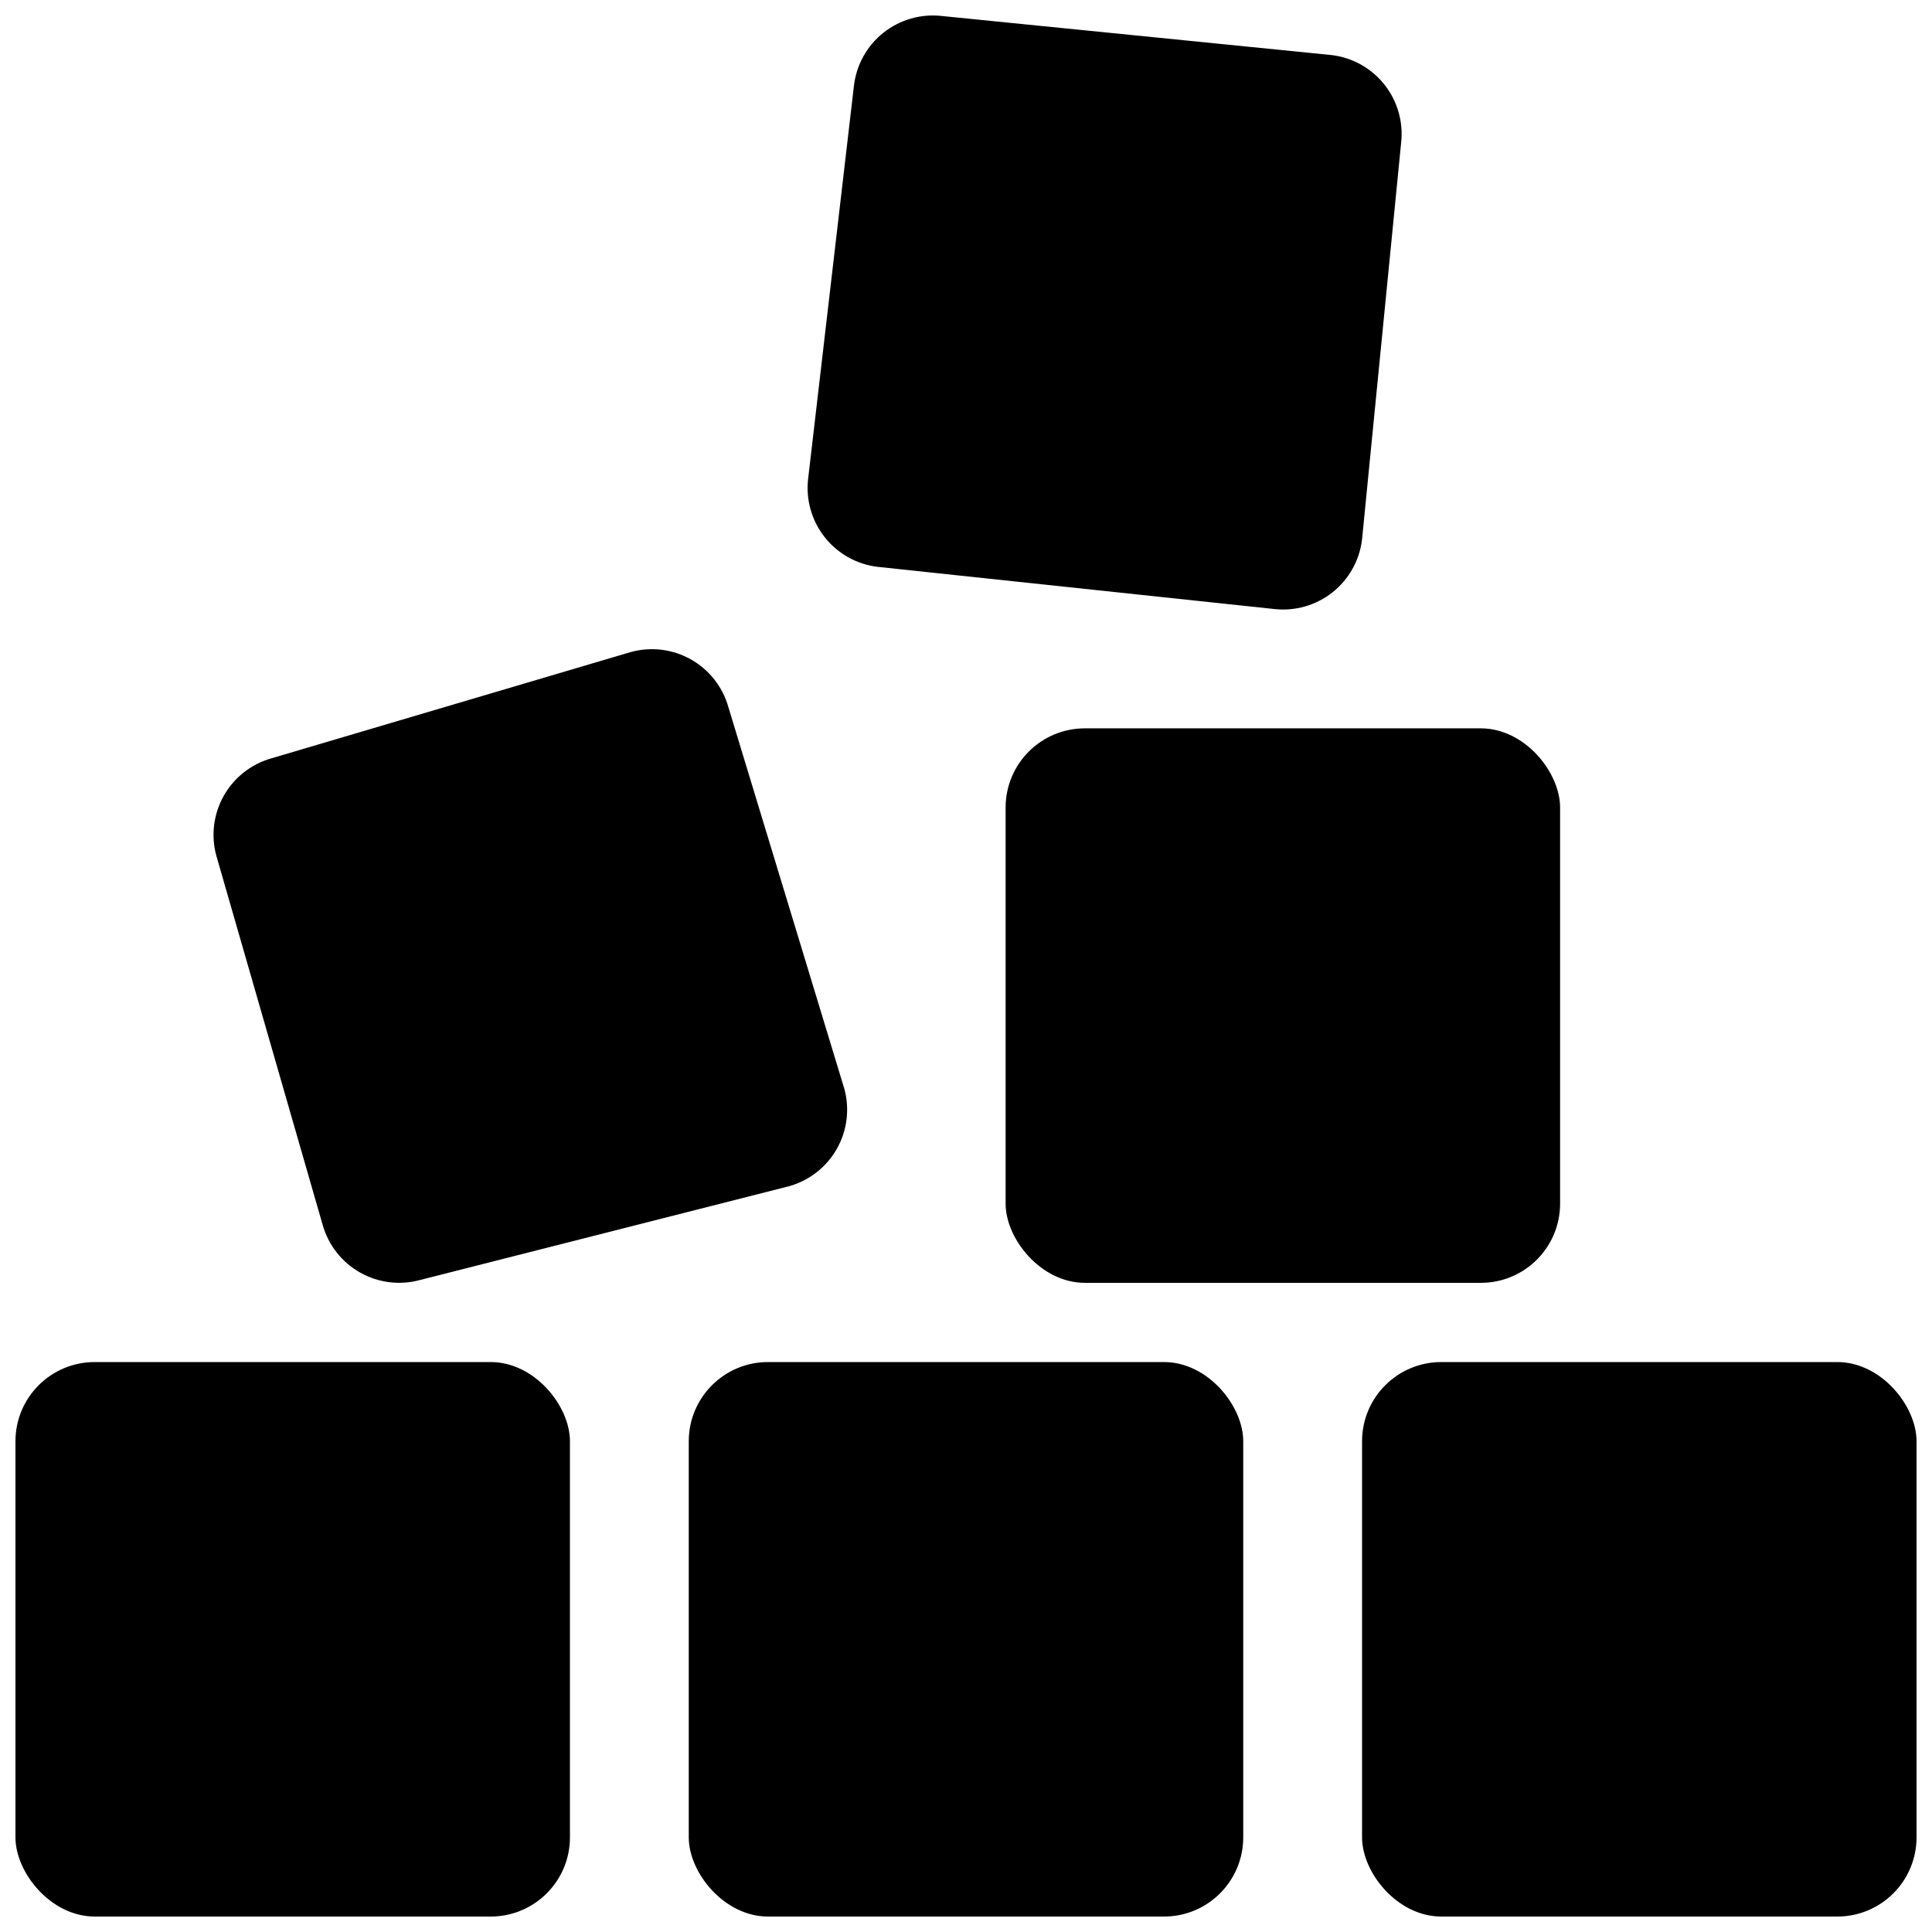
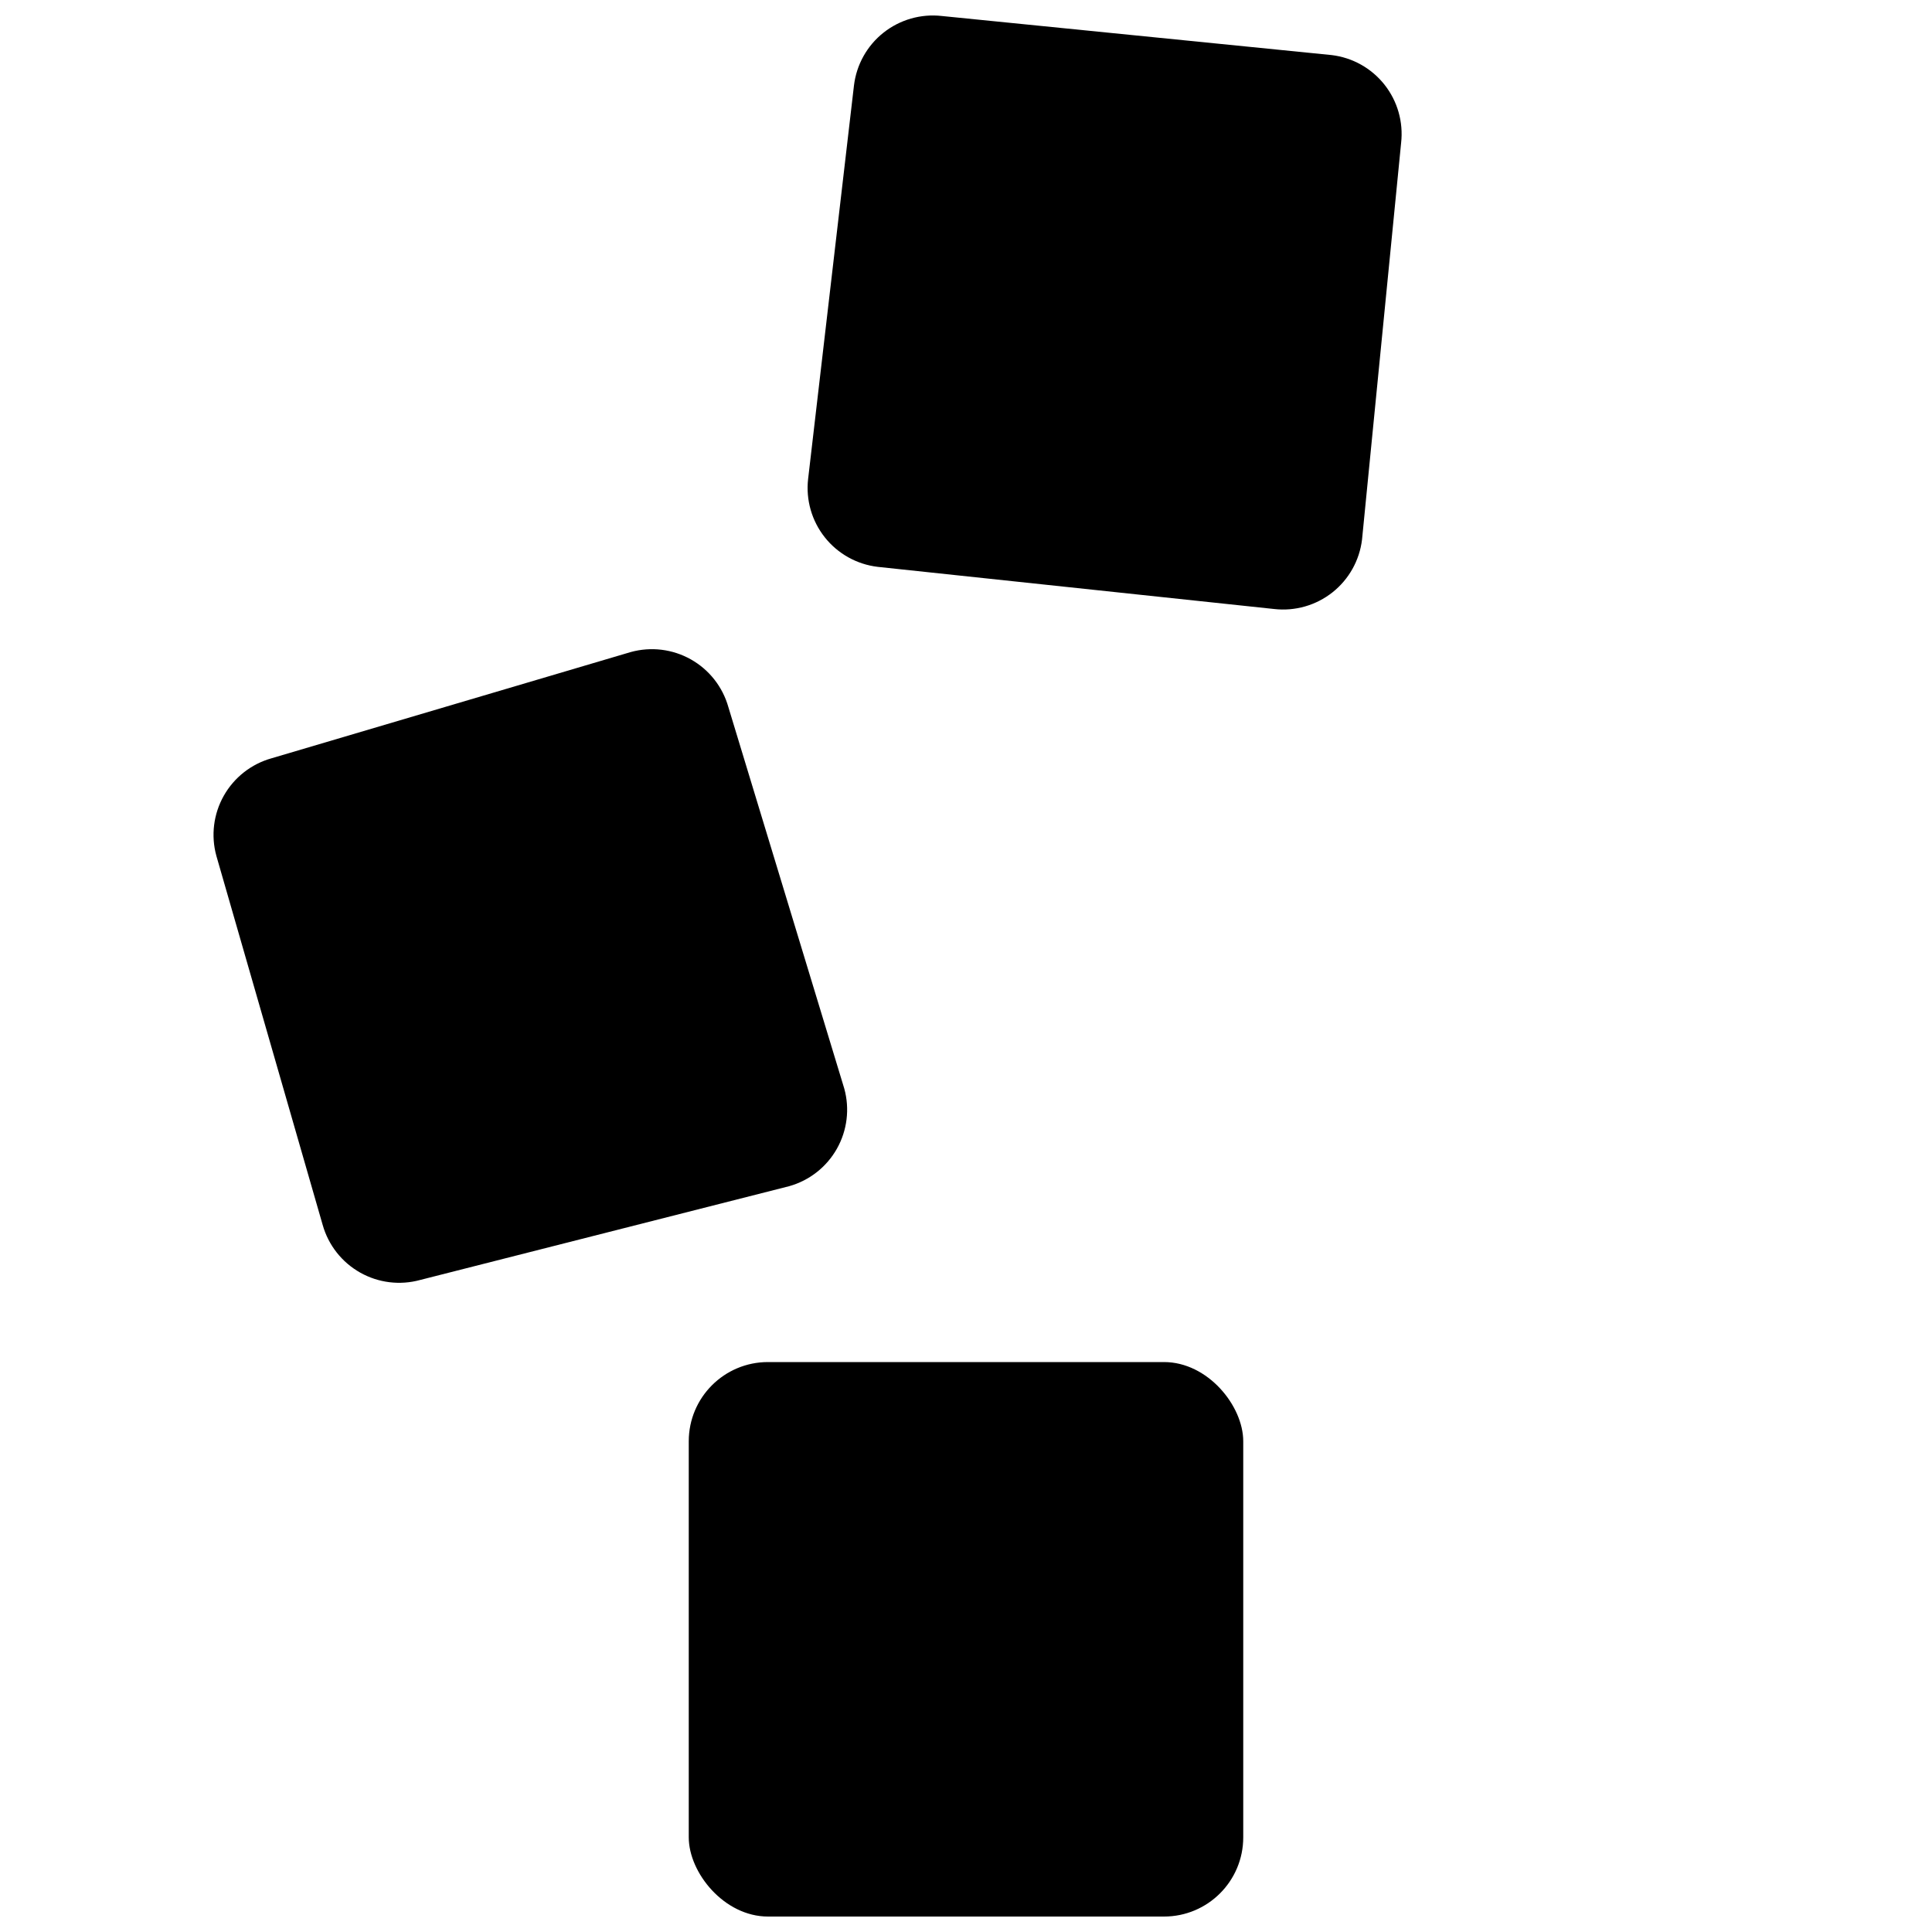
<svg xmlns="http://www.w3.org/2000/svg" width="800px" height="800px" version="1.1" viewBox="144 144 512 512">
  <defs>
    <clipPath id="d">
-       <path d="m148.09 504h147.91v147.9h-147.91z" />
-     </clipPath>
+       </clipPath>
    <clipPath id="c">
      <path d="m358 148.09h158v157.91h-158z" />
    </clipPath>
    <clipPath id="b">
      <path d="m326 504h148v147.9h-148z" />
    </clipPath>
    <clipPath id="a">
-       <path d="m504 504h147.9v147.9h-147.9z" />
-     </clipPath>
+       </clipPath>
  </defs>
  <g clip-path="url(#d)">
    <path d="m169.09 504.96h104.96c11.594 0 20.992 11.594 20.992 20.992v104.96c0 11.594-9.398 20.992-20.992 20.992h-104.96c-11.594 0-20.992-11.594-20.992-20.992v-104.96c0-11.594 9.398-20.992 20.992-20.992z" />
  </g>
  <path d="m229.51 468.61c1.508 5.356 5.074 9.895 9.918 12.629s10.574 3.438 15.938 1.961l97.793-24.852h-0.004c5.356-1.508 9.895-5.074 12.629-9.918s3.438-10.574 1.961-15.934l-30.719-101.11c-1.508-5.356-5.074-9.895-9.918-12.629-4.848-2.734-10.574-3.438-15.938-1.961l-95.238 28.168c-5.352 1.508-9.891 5.074-12.625 9.918-2.734 4.844-3.441 10.574-1.965 15.938z" />
-   <path d="m431.49 337.02h104.96c11.594 0 20.992 11.594 20.992 20.992v104.96c0 11.594-9.398 20.992-20.992 20.992h-104.96c-11.594 0-20.992-11.594-20.992-20.992v-104.96c0-11.594 9.398-20.992 20.992-20.992z" />
  <g clip-path="url(#c)">
    <path d="m376.58 294.22 105.1 11.176c5.523 0.625 11.074-0.961 15.438-4.414 4.359-3.449 7.176-8.488 7.836-14.008l10.355-105.1c0.629-5.527-0.957-11.078-4.41-15.441-3.453-4.363-8.488-7.18-14.016-7.84l-103.3-10.355c-5.523-0.625-11.074 0.961-15.438 4.41-4.359 3.453-7.176 8.488-7.836 14.012l-12.152 104.28c-0.629 5.527 0.957 11.078 4.41 15.441 3.453 4.363 8.492 7.18 14.016 7.84z" />
  </g>
  <g clip-path="url(#b)">
    <path d="m347.52 504.96h104.96c11.594 0 20.992 11.594 20.992 20.992v104.96c0 11.594-9.398 20.992-20.992 20.992h-104.96c-11.594 0-20.992-11.594-20.992-20.992v-104.96c0-11.594 9.398-20.992 20.992-20.992z" />
  </g>
  <g clip-path="url(#a)">
-     <path d="m525.95 504.96h104.96c11.594 0 20.992 11.594 20.992 20.992v104.96c0 11.594-9.398 20.992-20.992 20.992h-104.96c-11.594 0-20.992-11.594-20.992-20.992v-104.96c0-11.594 9.398-20.992 20.992-20.992z" />
-   </g>
+     </g>
</svg>